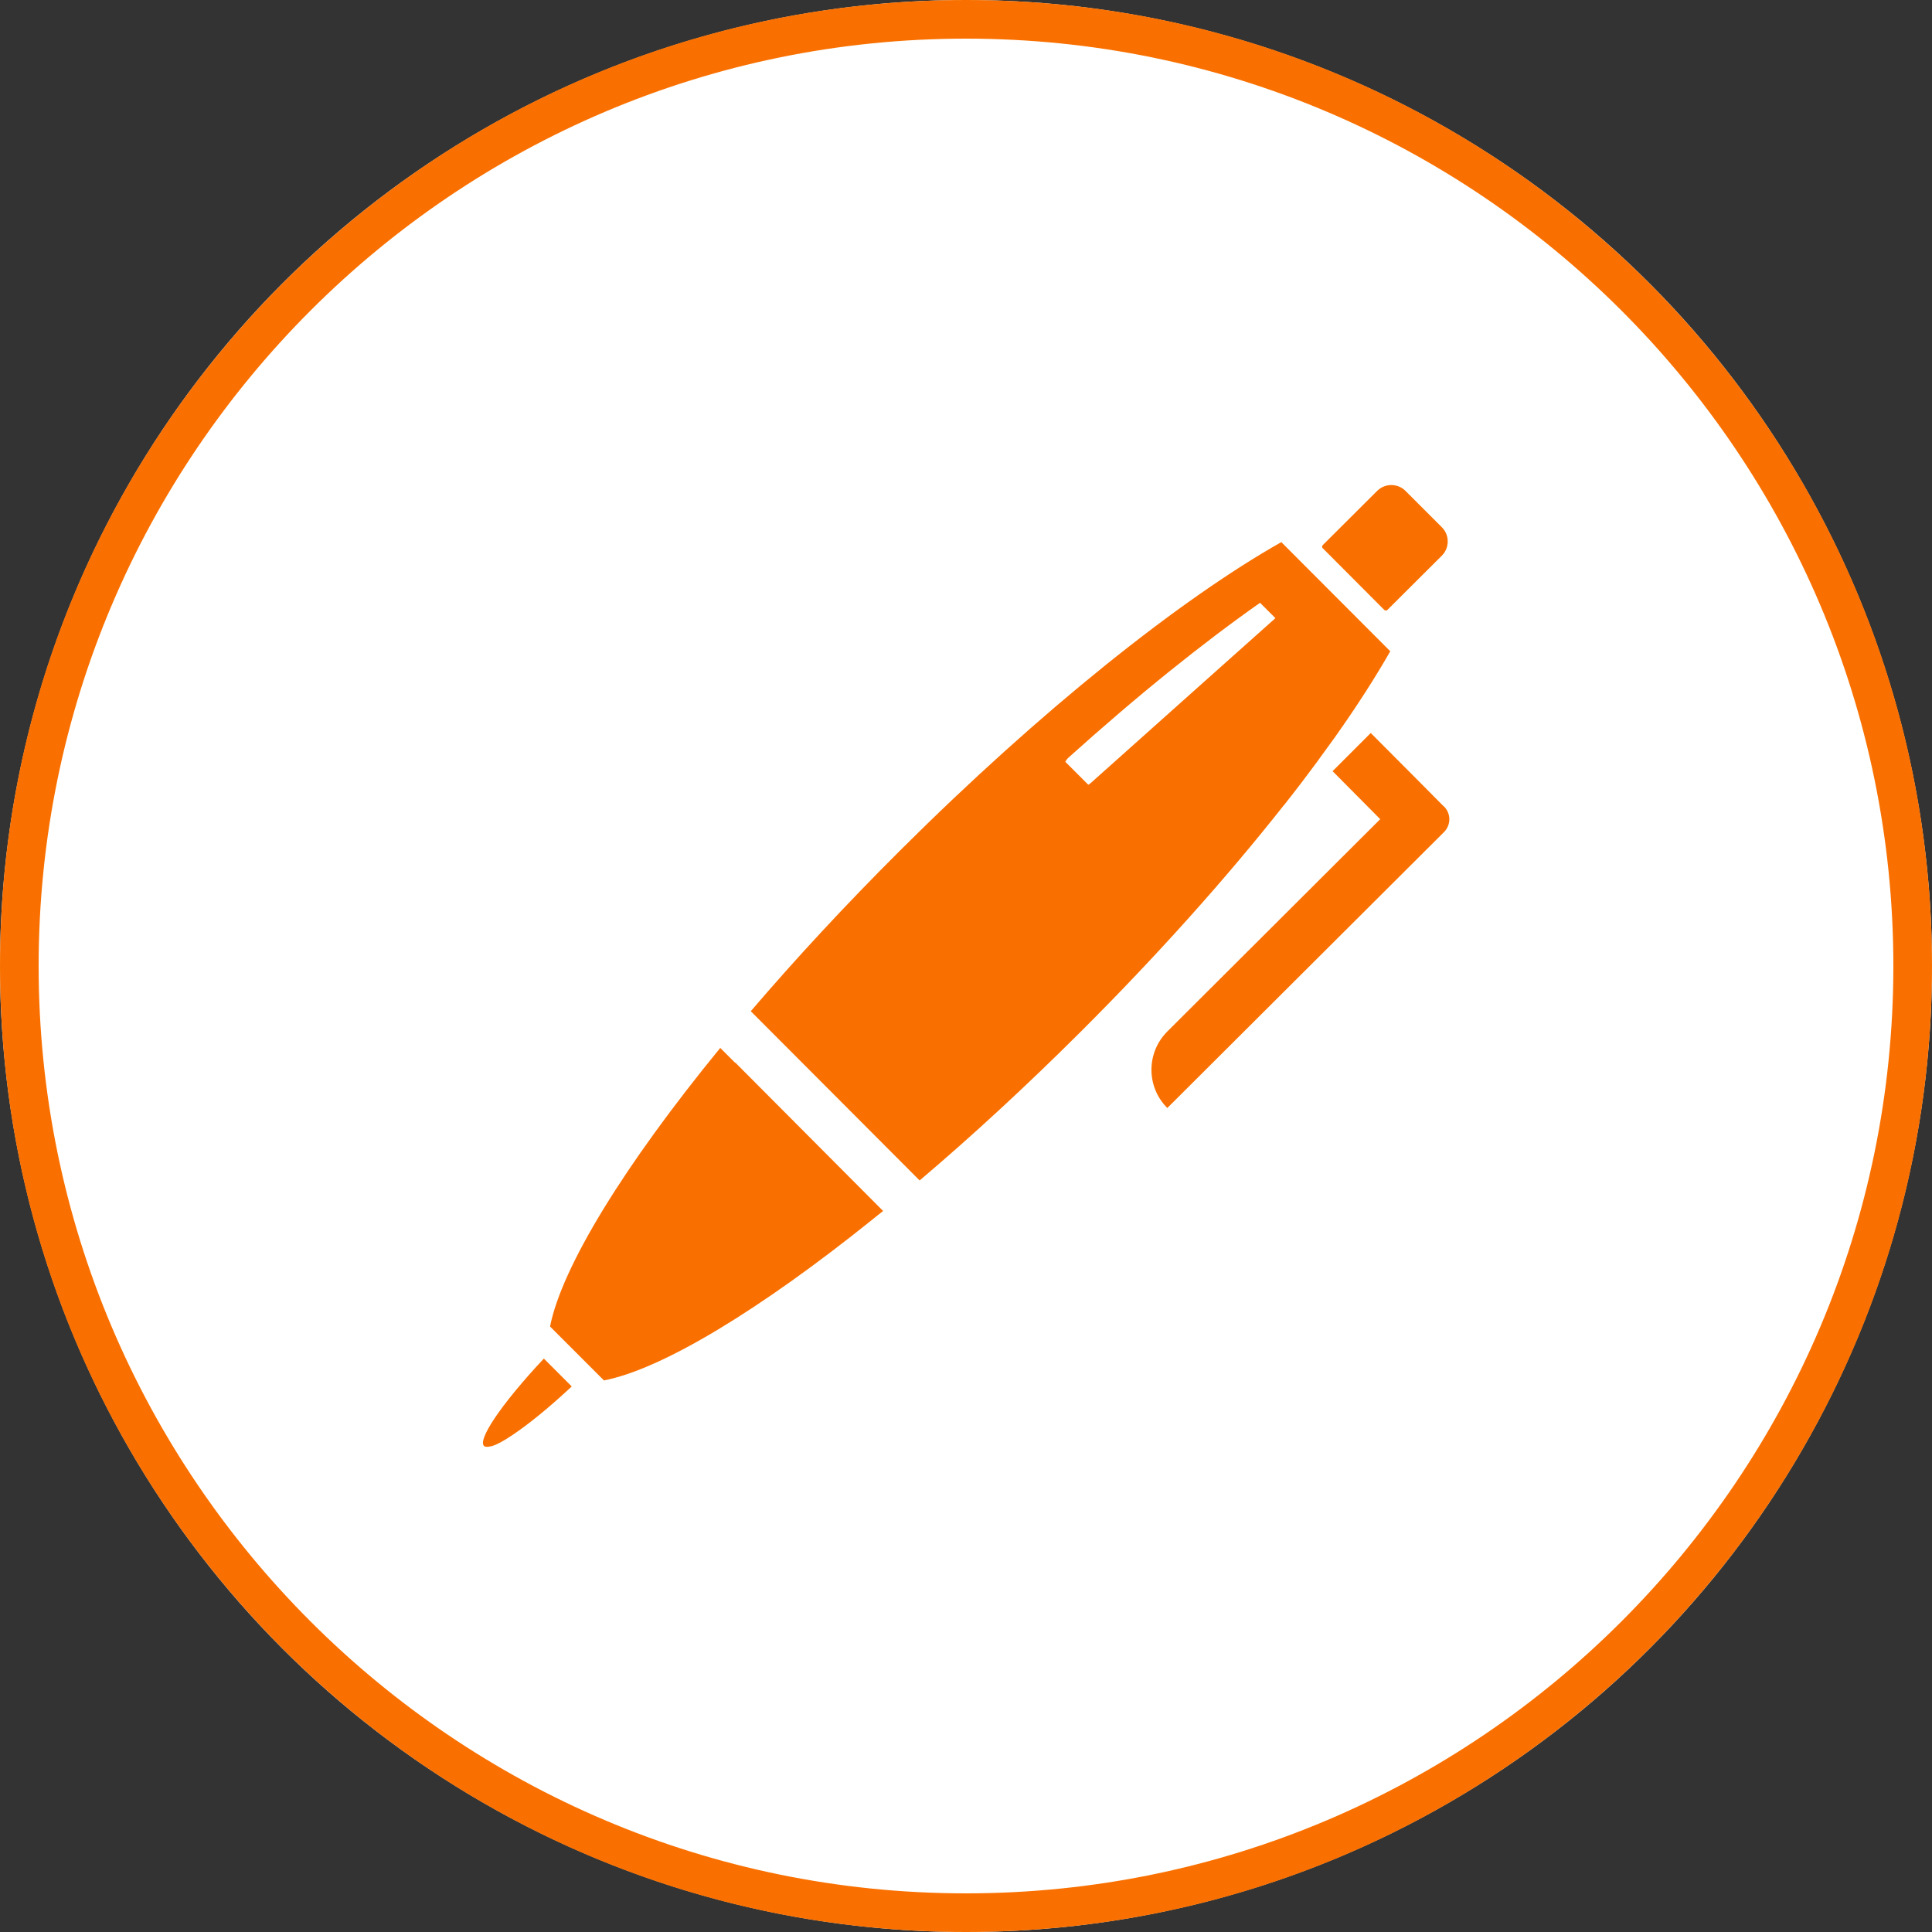
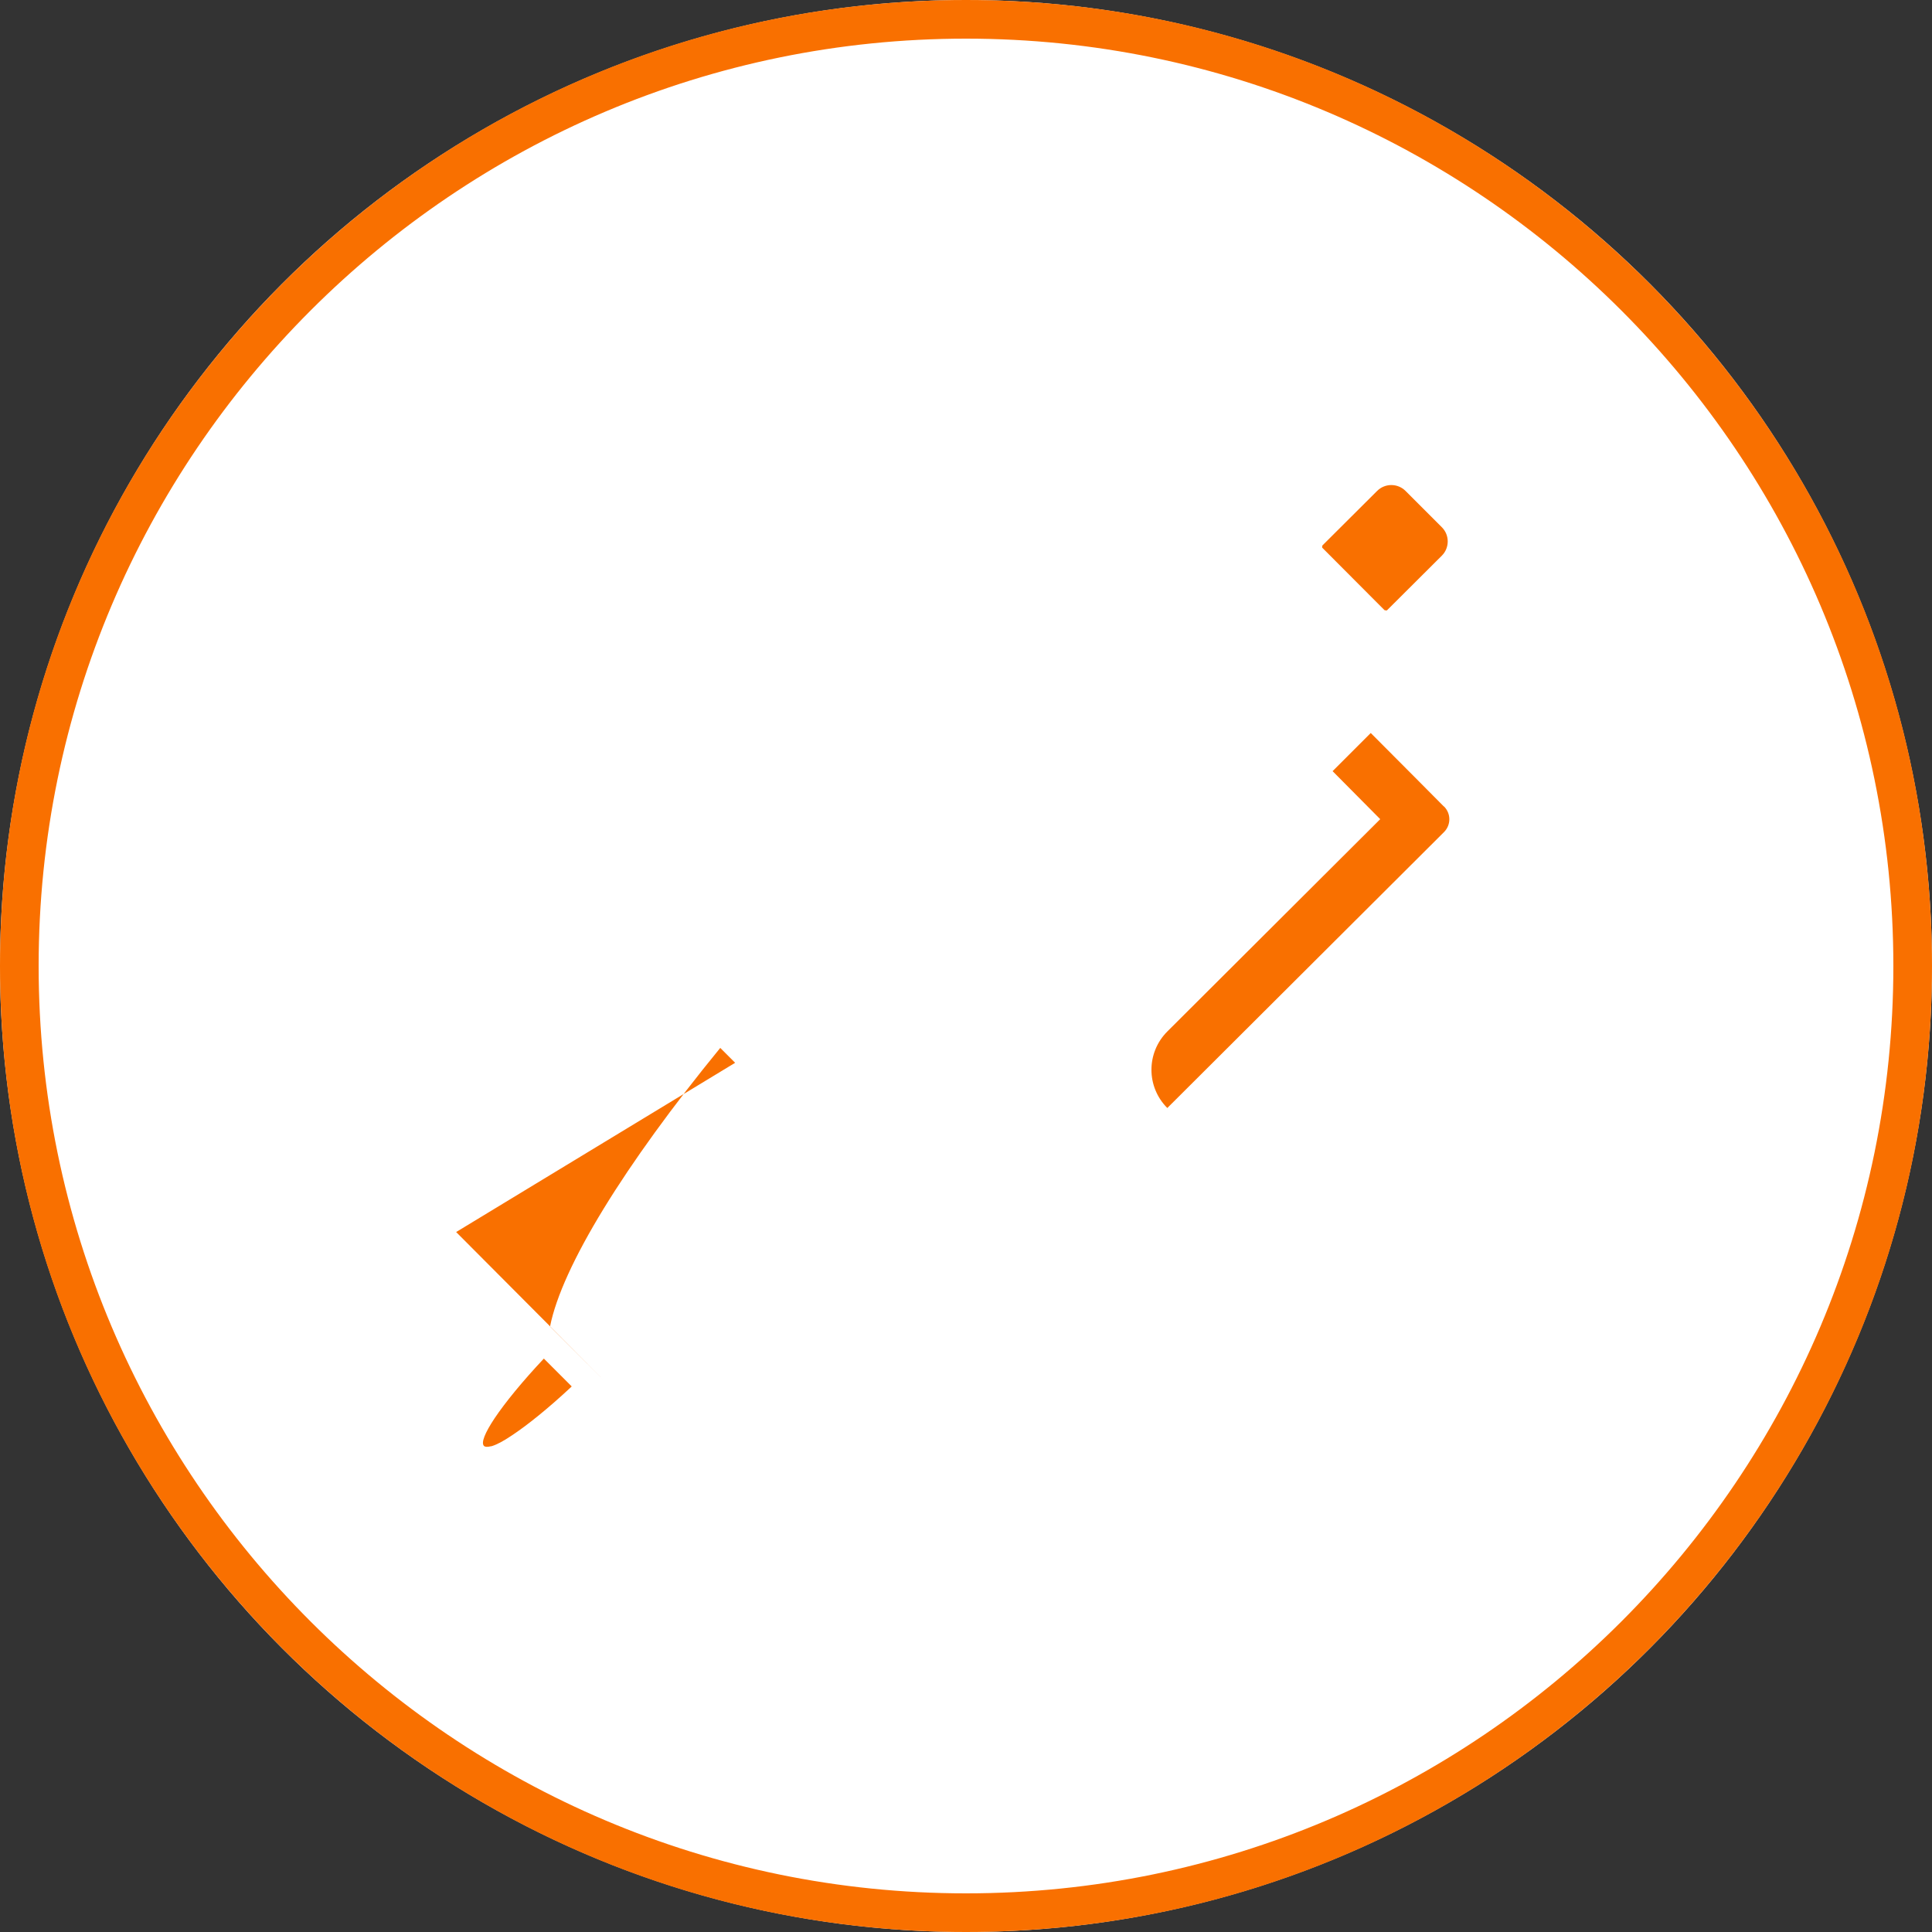
<svg xmlns="http://www.w3.org/2000/svg" width="100" height="100" viewBox="0 0 100 100">
  <rect x="0" y="0" width="100" height="100" fill="#333333" stroke="none" />
  <defs>
    <style>
      .cls-1 {
        fill: #fff;
      }

      .cls-2 {
        fill: #f97000;
      }
    </style>
  </defs>
  <g id="_イヤー_1" data-name="レイヤー 1" />
  <g id="_イヤー_2" data-name="レイヤー 2">
    <g id="contents">
      <g>
        <g>
          <circle class="cls-1" cx="50" cy="50" r="50" />
          <path class="cls-2" d="M50,2c26.47,0,48,21.53,48,48s-21.53,48-48,48S2,76.47,2,50,23.53,2,50,2m0-2C22.39,0,0,22.39,0,50s22.39,50,50,50,50-22.39,50-50S77.61,0,50,0h0Z" />
        </g>
        <g>
-           <path class="cls-2" d="M38.05,55.01l-.77-.77h0c-4.96,6.06-8.2,11.33-8.81,14.42l2.79,2.79c3-.58,8.05-3.63,13.9-8.33,.18-.15,.36-.29,.55-.44h0l-7.65-7.68Z" />
-           <path class="cls-2" d="M66.44,41.7c.29-.36,.56-.72,.84-1.08,.04-.06,.09-.11,.13-.17,.26-.34,.5-.67,.75-1,.05-.07,.1-.14,.15-.21,.26-.36,.52-.71,.77-1.06,.02-.03,.05-.06,.07-.1,1.11-1.57,2.05-3.04,2.81-4.37l-5.64-5.65c-5.22,2.95-12.43,8.68-19.74,15.97-2.83,2.82-5.42,5.62-7.72,8.31l8.74,8.76c2.69-2.28,5.5-4.87,8.33-7.69,4.04-4.03,7.6-8.03,10.48-11.68l.02-.03Zm-.43-9.7s-7.77,6.93-9.52,8.5c-.05,.05-.11,.09-.16,.12l-1.19-1.19c.04-.08,.1-.16,.18-.23,1.77-1.59,3.54-3.11,5.26-4.49,1.6-1.29,3.16-2.47,4.64-3.51l.76,.76,.04,.04Z" />
+           <path class="cls-2" d="M38.05,55.01l-.77-.77h0c-4.96,6.06-8.2,11.33-8.81,14.42l2.79,2.79h0l-7.65-7.68Z" />
          <path class="cls-2" d="M28.21,70.38l-.06-.06h0c-1.11,1.18-2,2.27-2.55,3.09-.5,.75-.71,1.27-.55,1.43,.06,.06,.19,.06,.35,.02,.02,0,.04,0,.06-.01,.26-.08,.6-.26,1.03-.55,.8-.53,1.87-1.39,3.03-2.47,.02-.02,.05-.04,.07-.07h0l-1.39-1.39Z" />
          <path class="cls-2" d="M71.67,31.58s.1,.04,.13,0l2.83-2.82c.4-.4,.41-1.06,0-1.47l-1.88-1.88c-.4-.4-1.06-.41-1.47,0l-2.83,2.82s-.04,.1,0,.13l3.21,3.22Z" />
          <path class="cls-2" d="M74.73,41.74l-1.31-1.32-2.47-2.48-1.96,1.96h-.01v.02l2.46,2.48-11.02,10.99c-1.09,1.09-1.1,2.86,0,3.96l14.32-14.28c.37-.37,.37-.96,0-1.33Z" />
        </g>
      </g>
    </g>
  </g>
</svg>